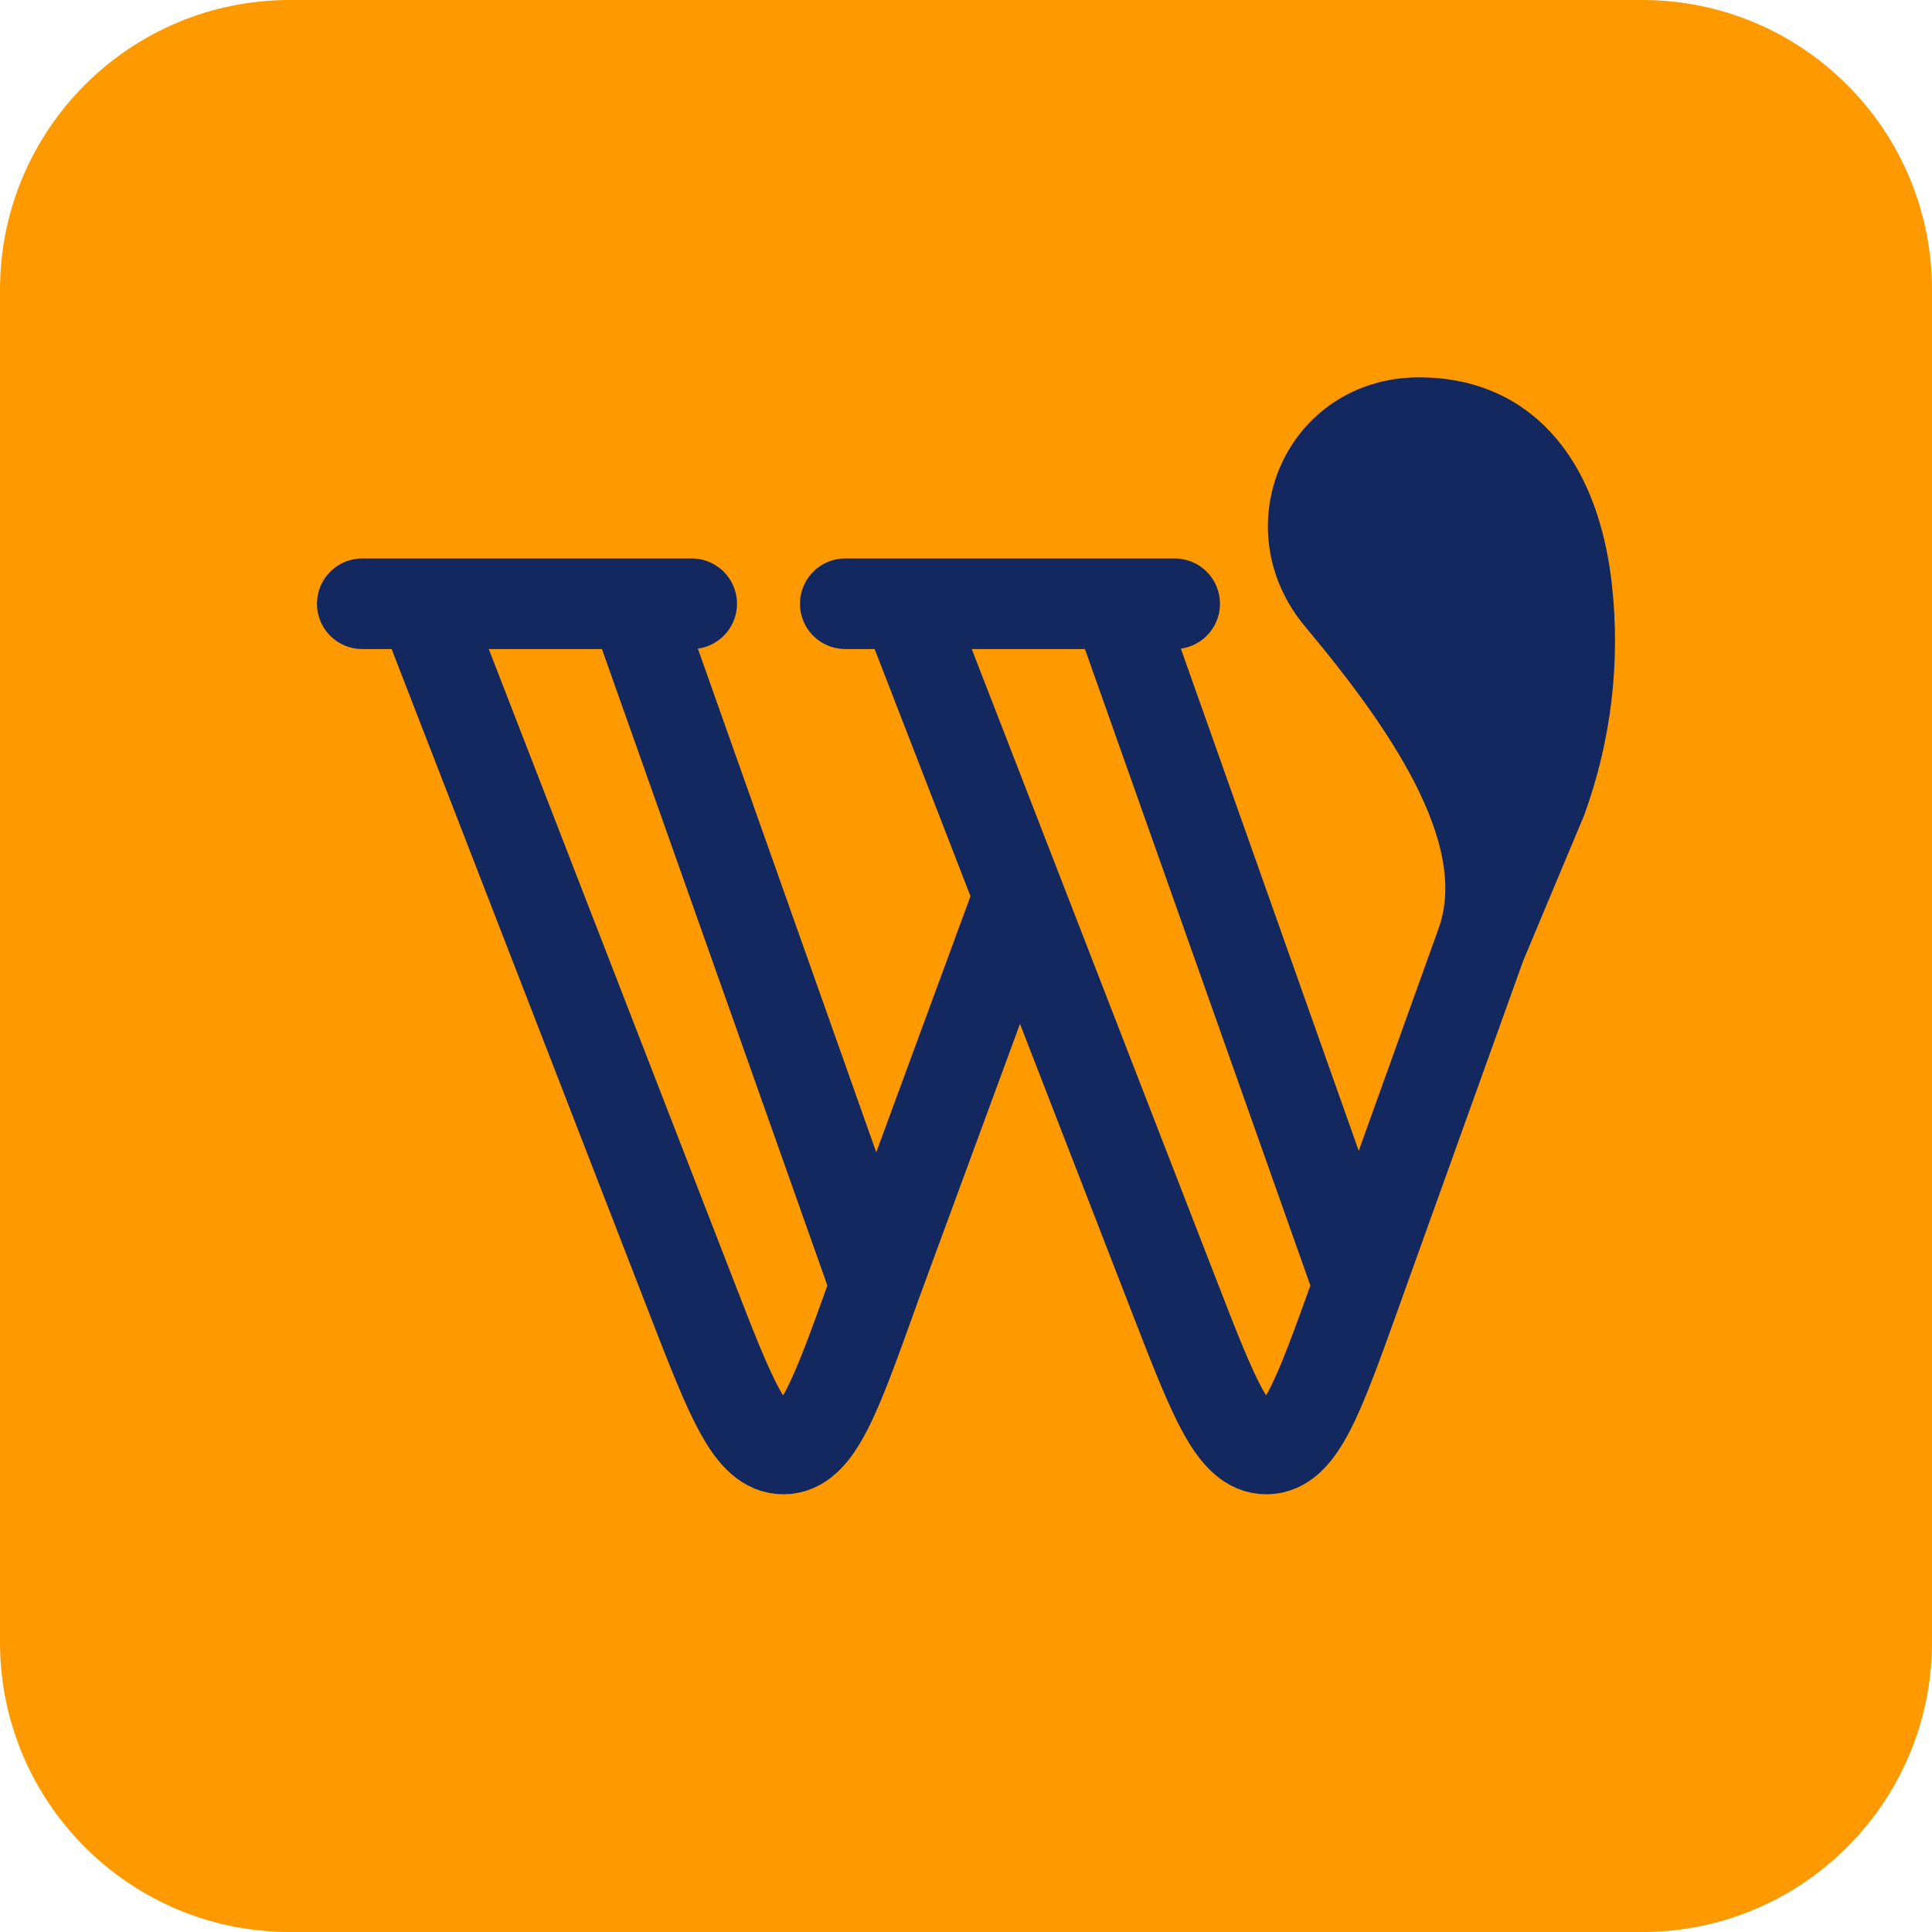
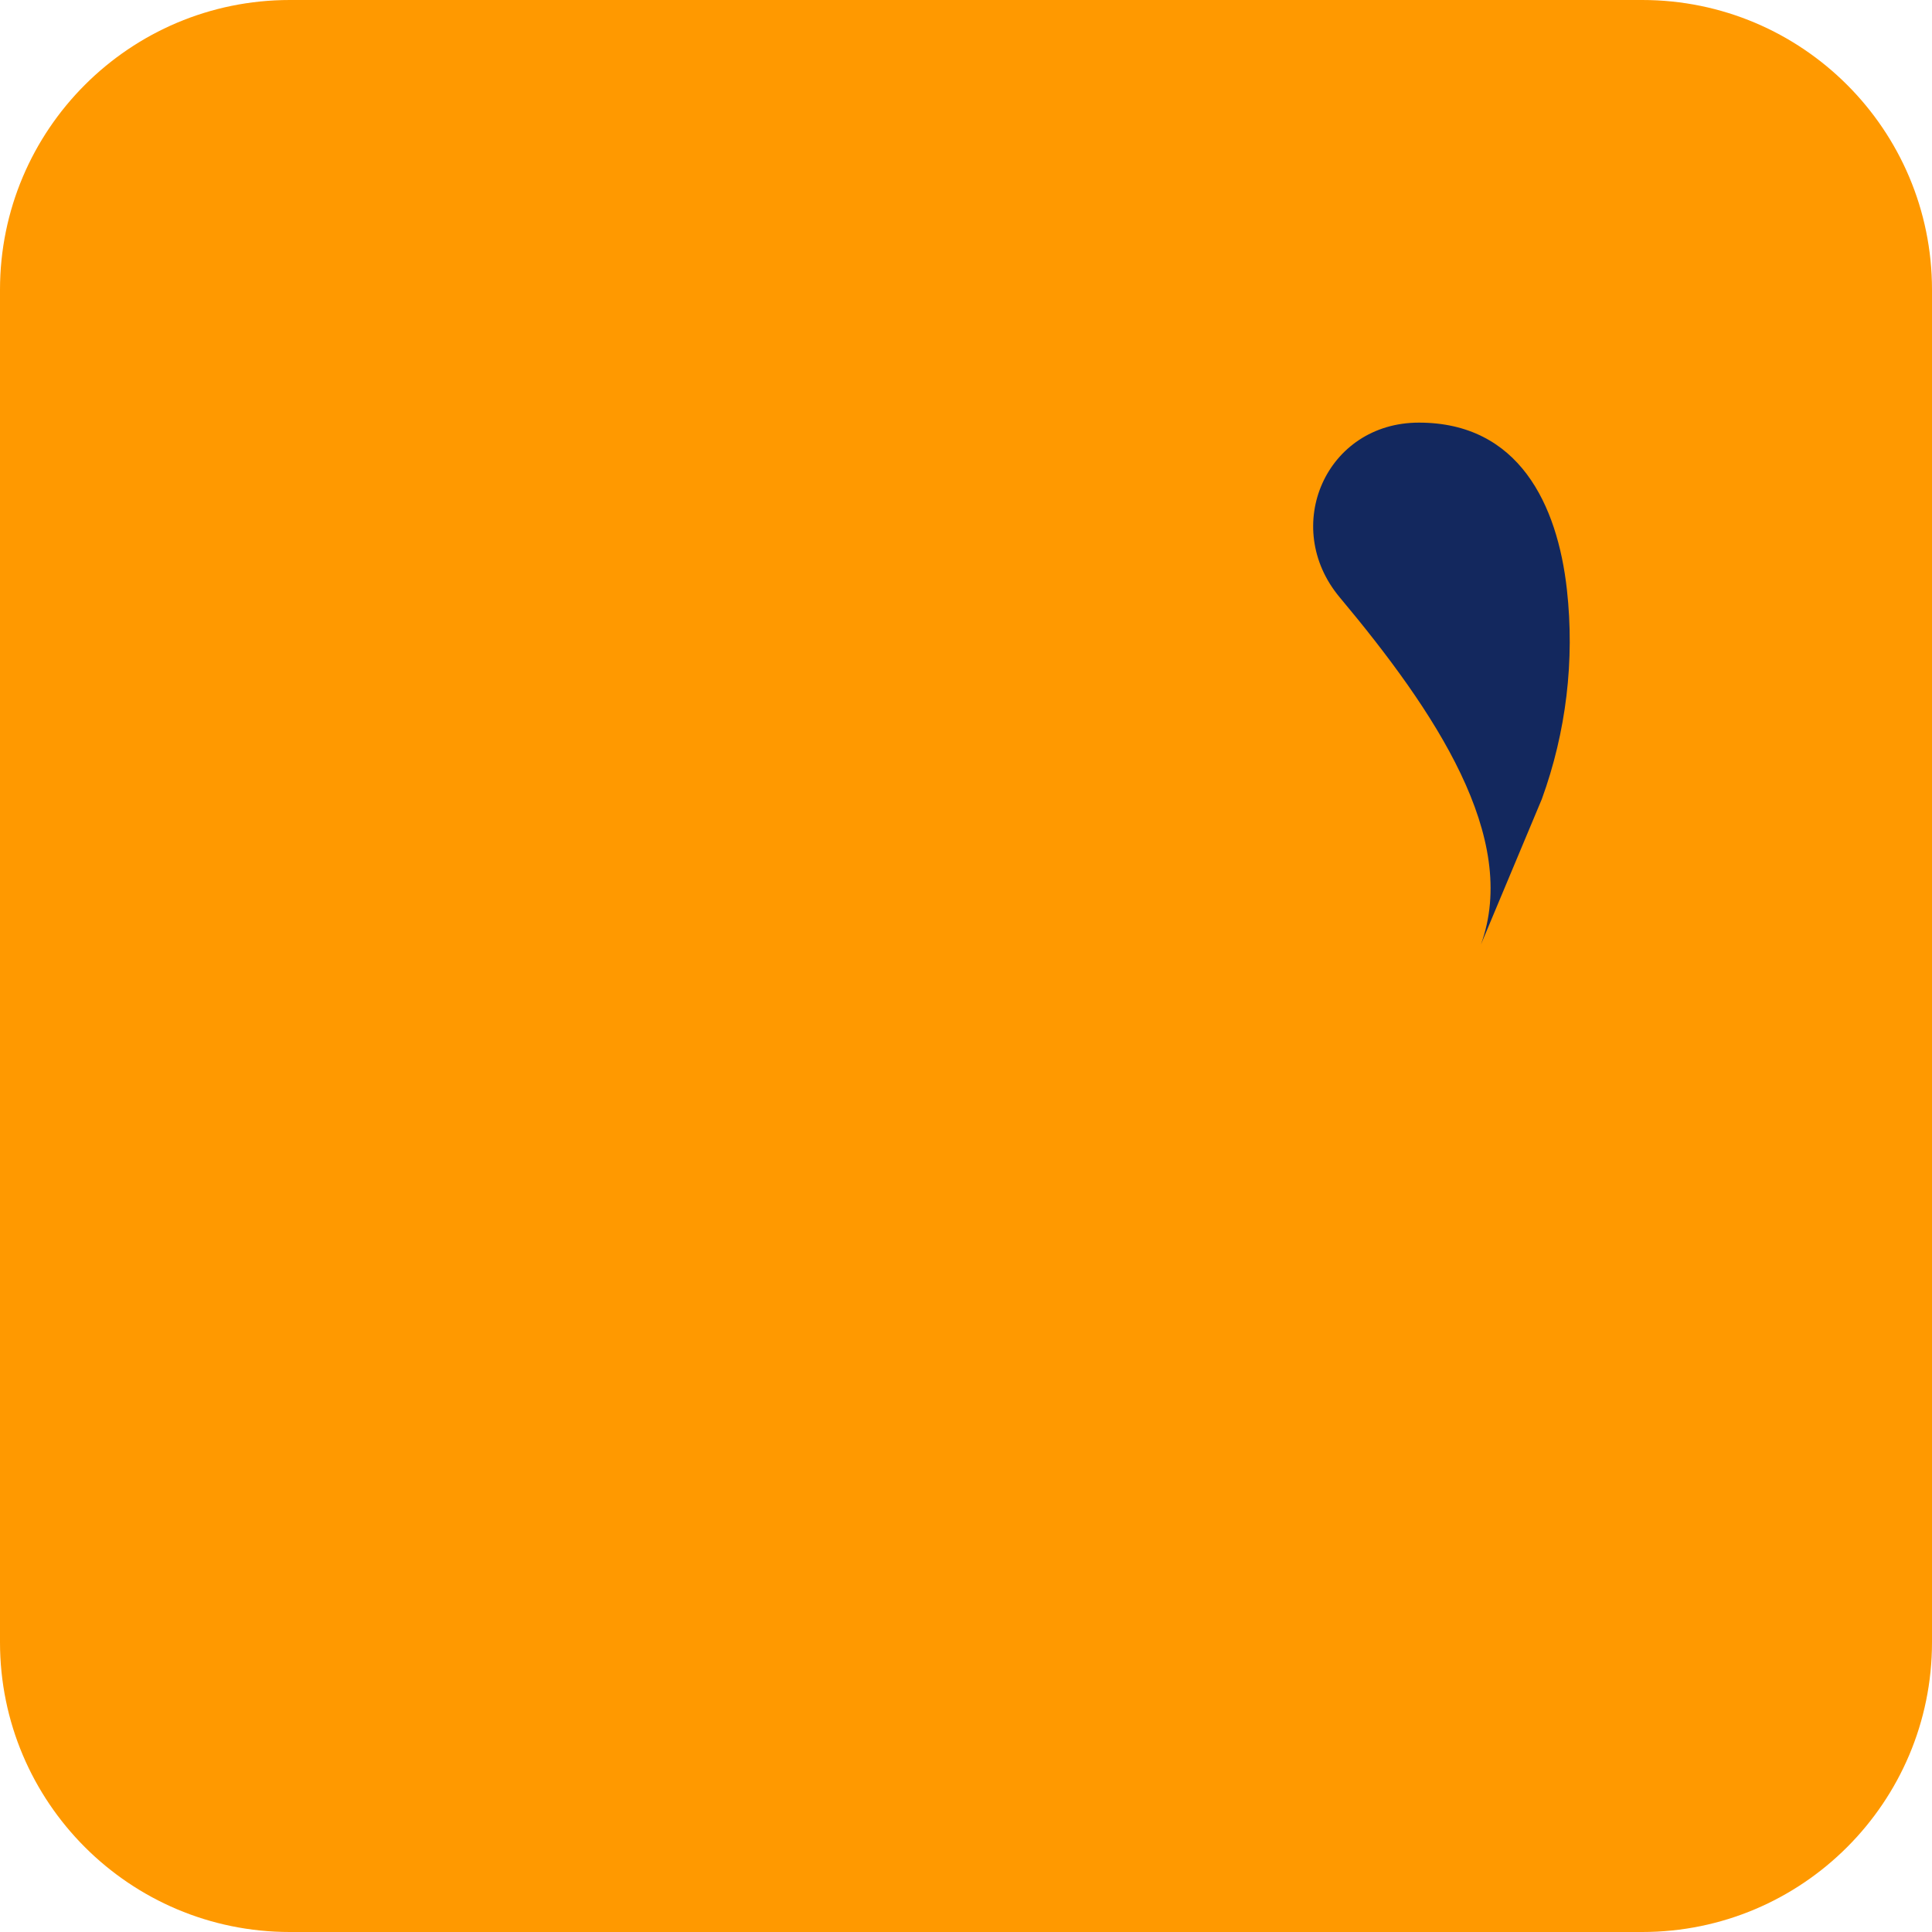
<svg xmlns="http://www.w3.org/2000/svg" width="40" height="40" viewBox="0 0 40 40" fill="none">
  <path d="M1.00897e-07 34L1.78053e-08 6C7.97169e-09 2.686 2.686 -7.97169e-09 6 -1.78053e-08L34 -1.00897e-07C37.314 -1.1073e-07 40 2.686 40 6L40 34C40 37.314 37.314 40 34 40L6 40C2.686 40 1.1073e-07 37.314 1.00897e-07 34Z" fill="#FF9900" />
  <path d="M30.661 19.555L31.922 16.544C32.427 15.155 32.604 13.672 32.441 12.206C32.245 10.447 31.447 8.75 29.377 8.75C27.454 8.75 26.513 10.903 27.737 12.367C29.713 14.728 31.465 17.344 30.661 19.555Z" fill="#13285E" />
-   <path d="M7.5 12.5H8.75M8.75 12.5L14.321 26.865C15.134 28.961 15.541 30.009 16.227 30C16.913 29.991 17.294 28.932 18.054 26.816L18.125 26.617M8.75 12.5H13.125M18.125 26.617L13.125 12.5M18.125 26.617L21.02 18.75M13.125 12.5H14.321M17.5 12.5H18.75M18.75 12.5L24.321 26.865C25.134 28.961 25.541 30.009 26.227 30C26.913 29.991 27.294 28.932 28.054 26.816L28.125 26.617M18.75 12.5H23.125M28.125 26.617L23.125 12.5M28.125 26.617L30.661 19.555M23.125 12.5H24.321M30.661 19.555L31.922 16.544C32.427 15.155 32.604 13.672 32.441 12.206C32.245 10.447 31.447 8.75 29.377 8.75C27.454 8.75 26.513 10.903 27.737 12.367C29.713 14.728 31.465 17.344 30.661 19.555Z" stroke="#13285E" stroke-width="1.875" stroke-linecap="round" stroke-linejoin="round" />
</svg>